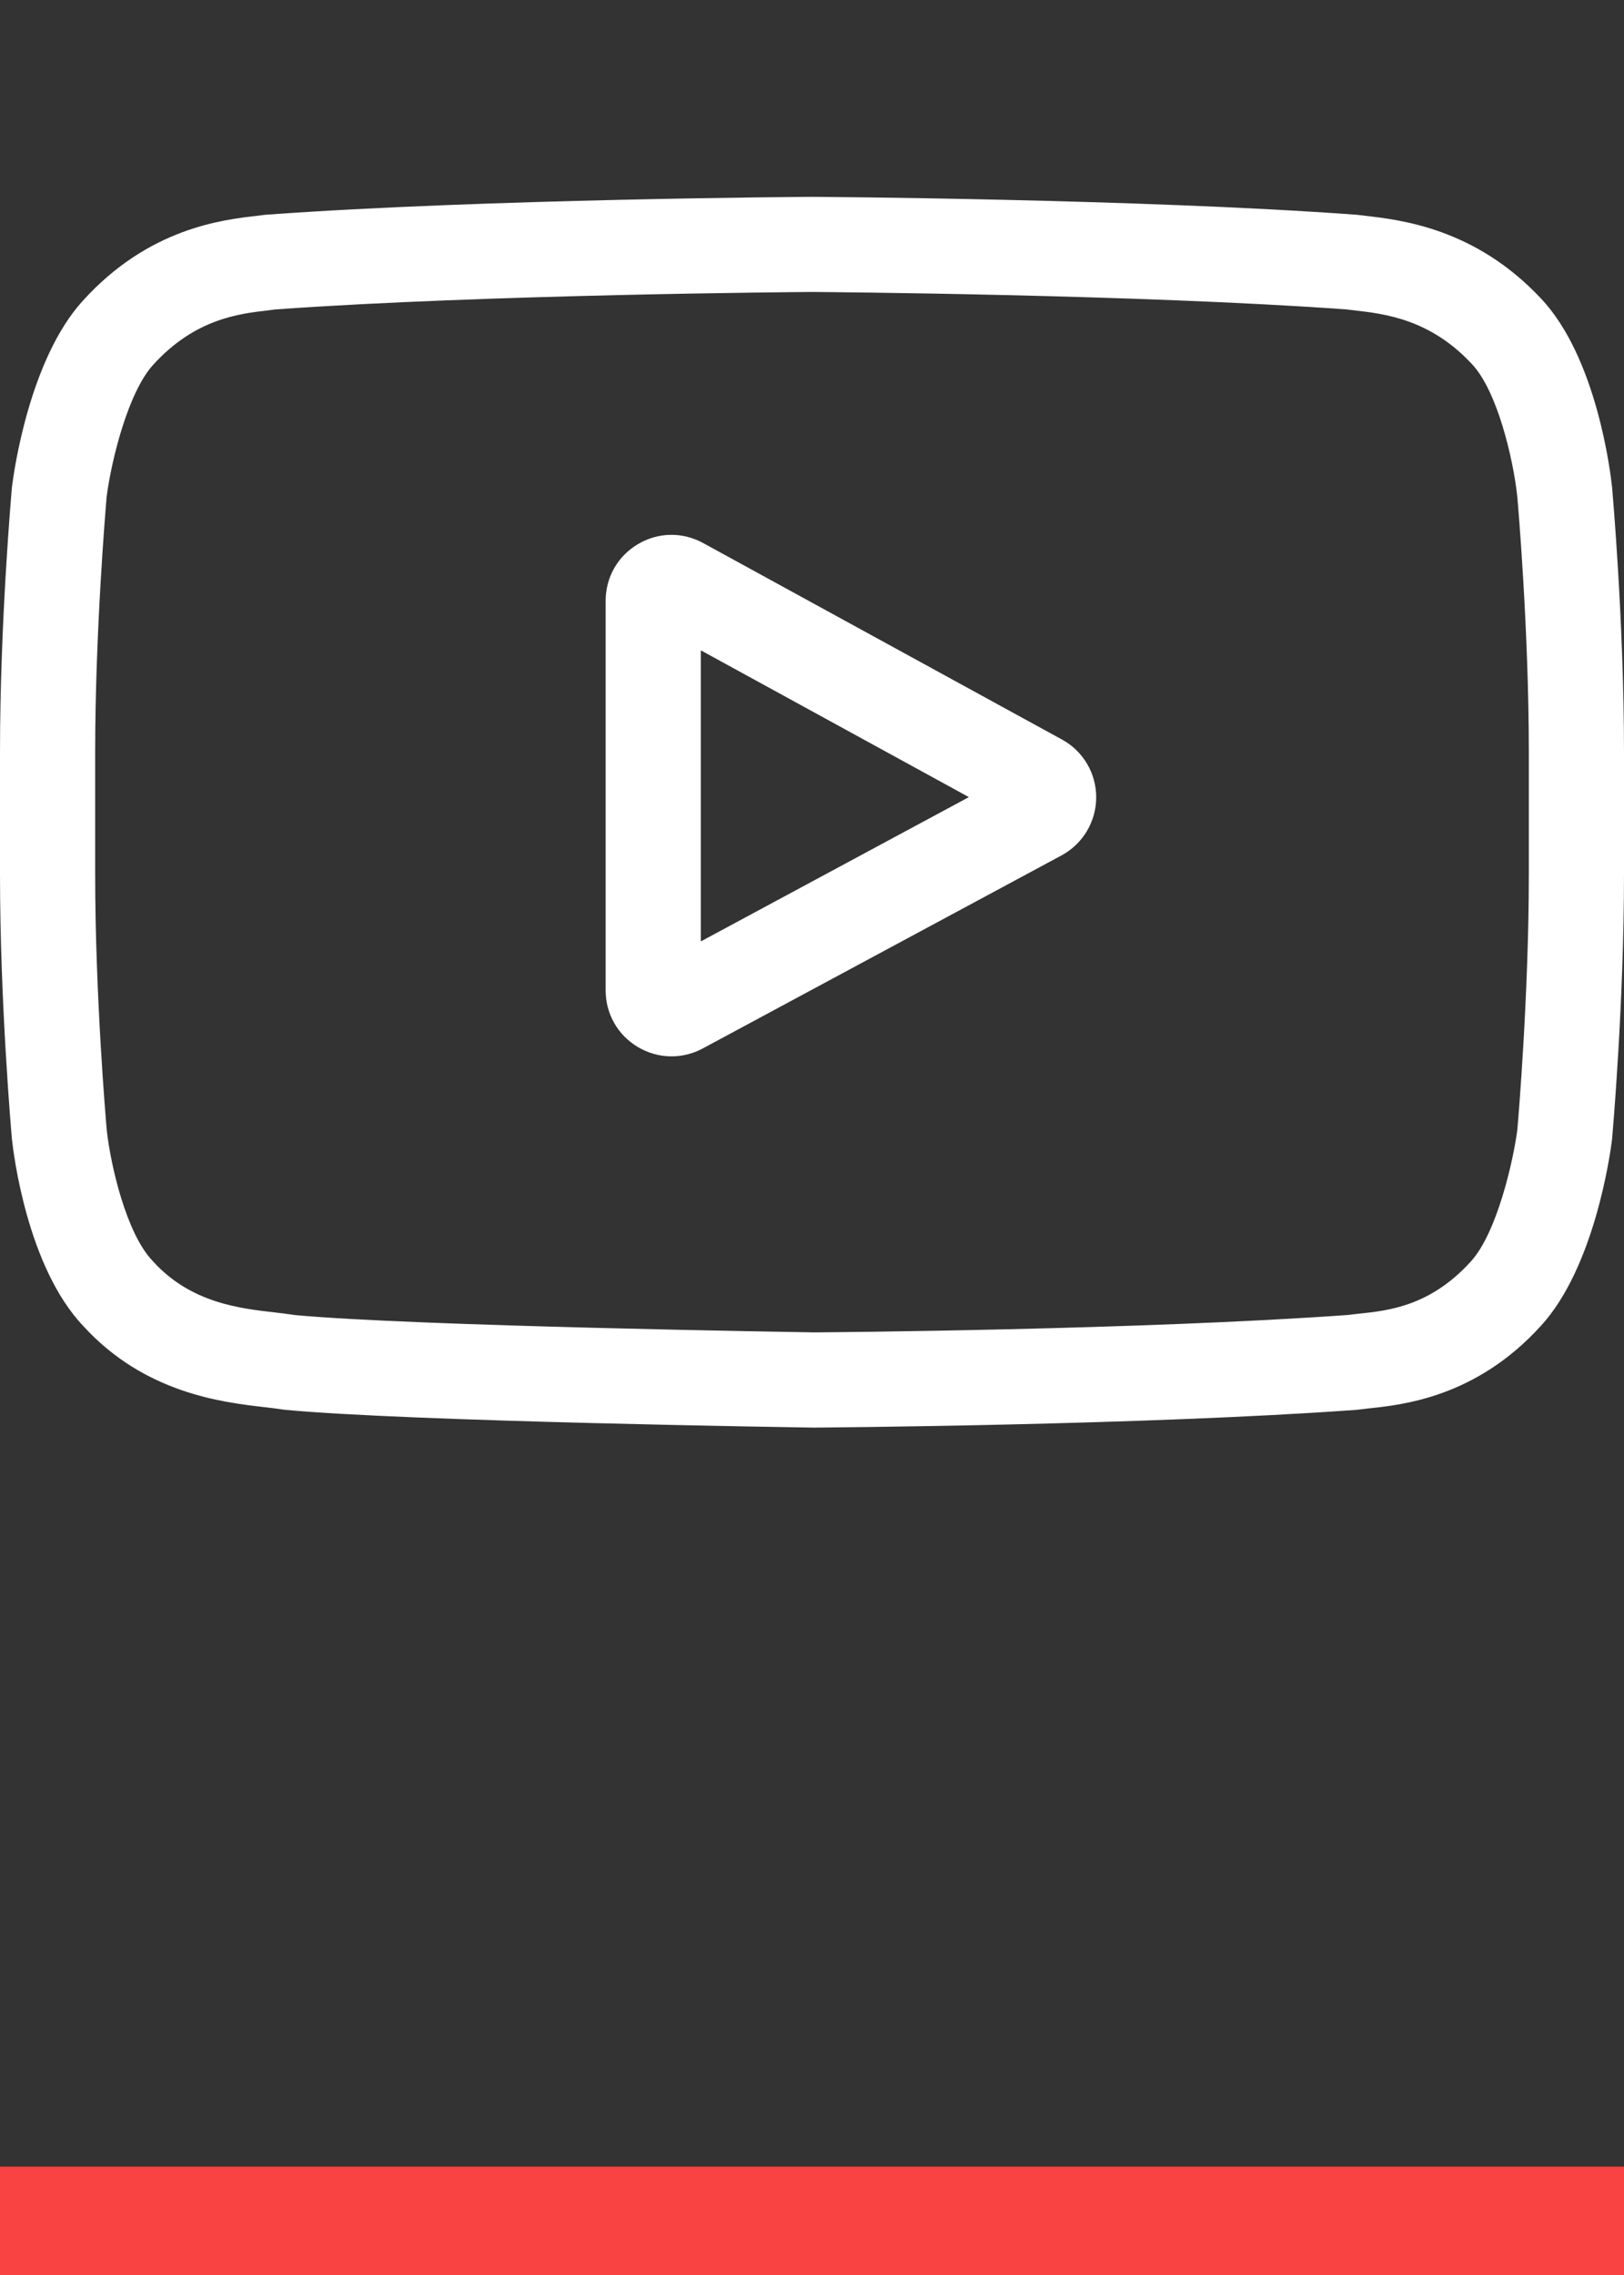
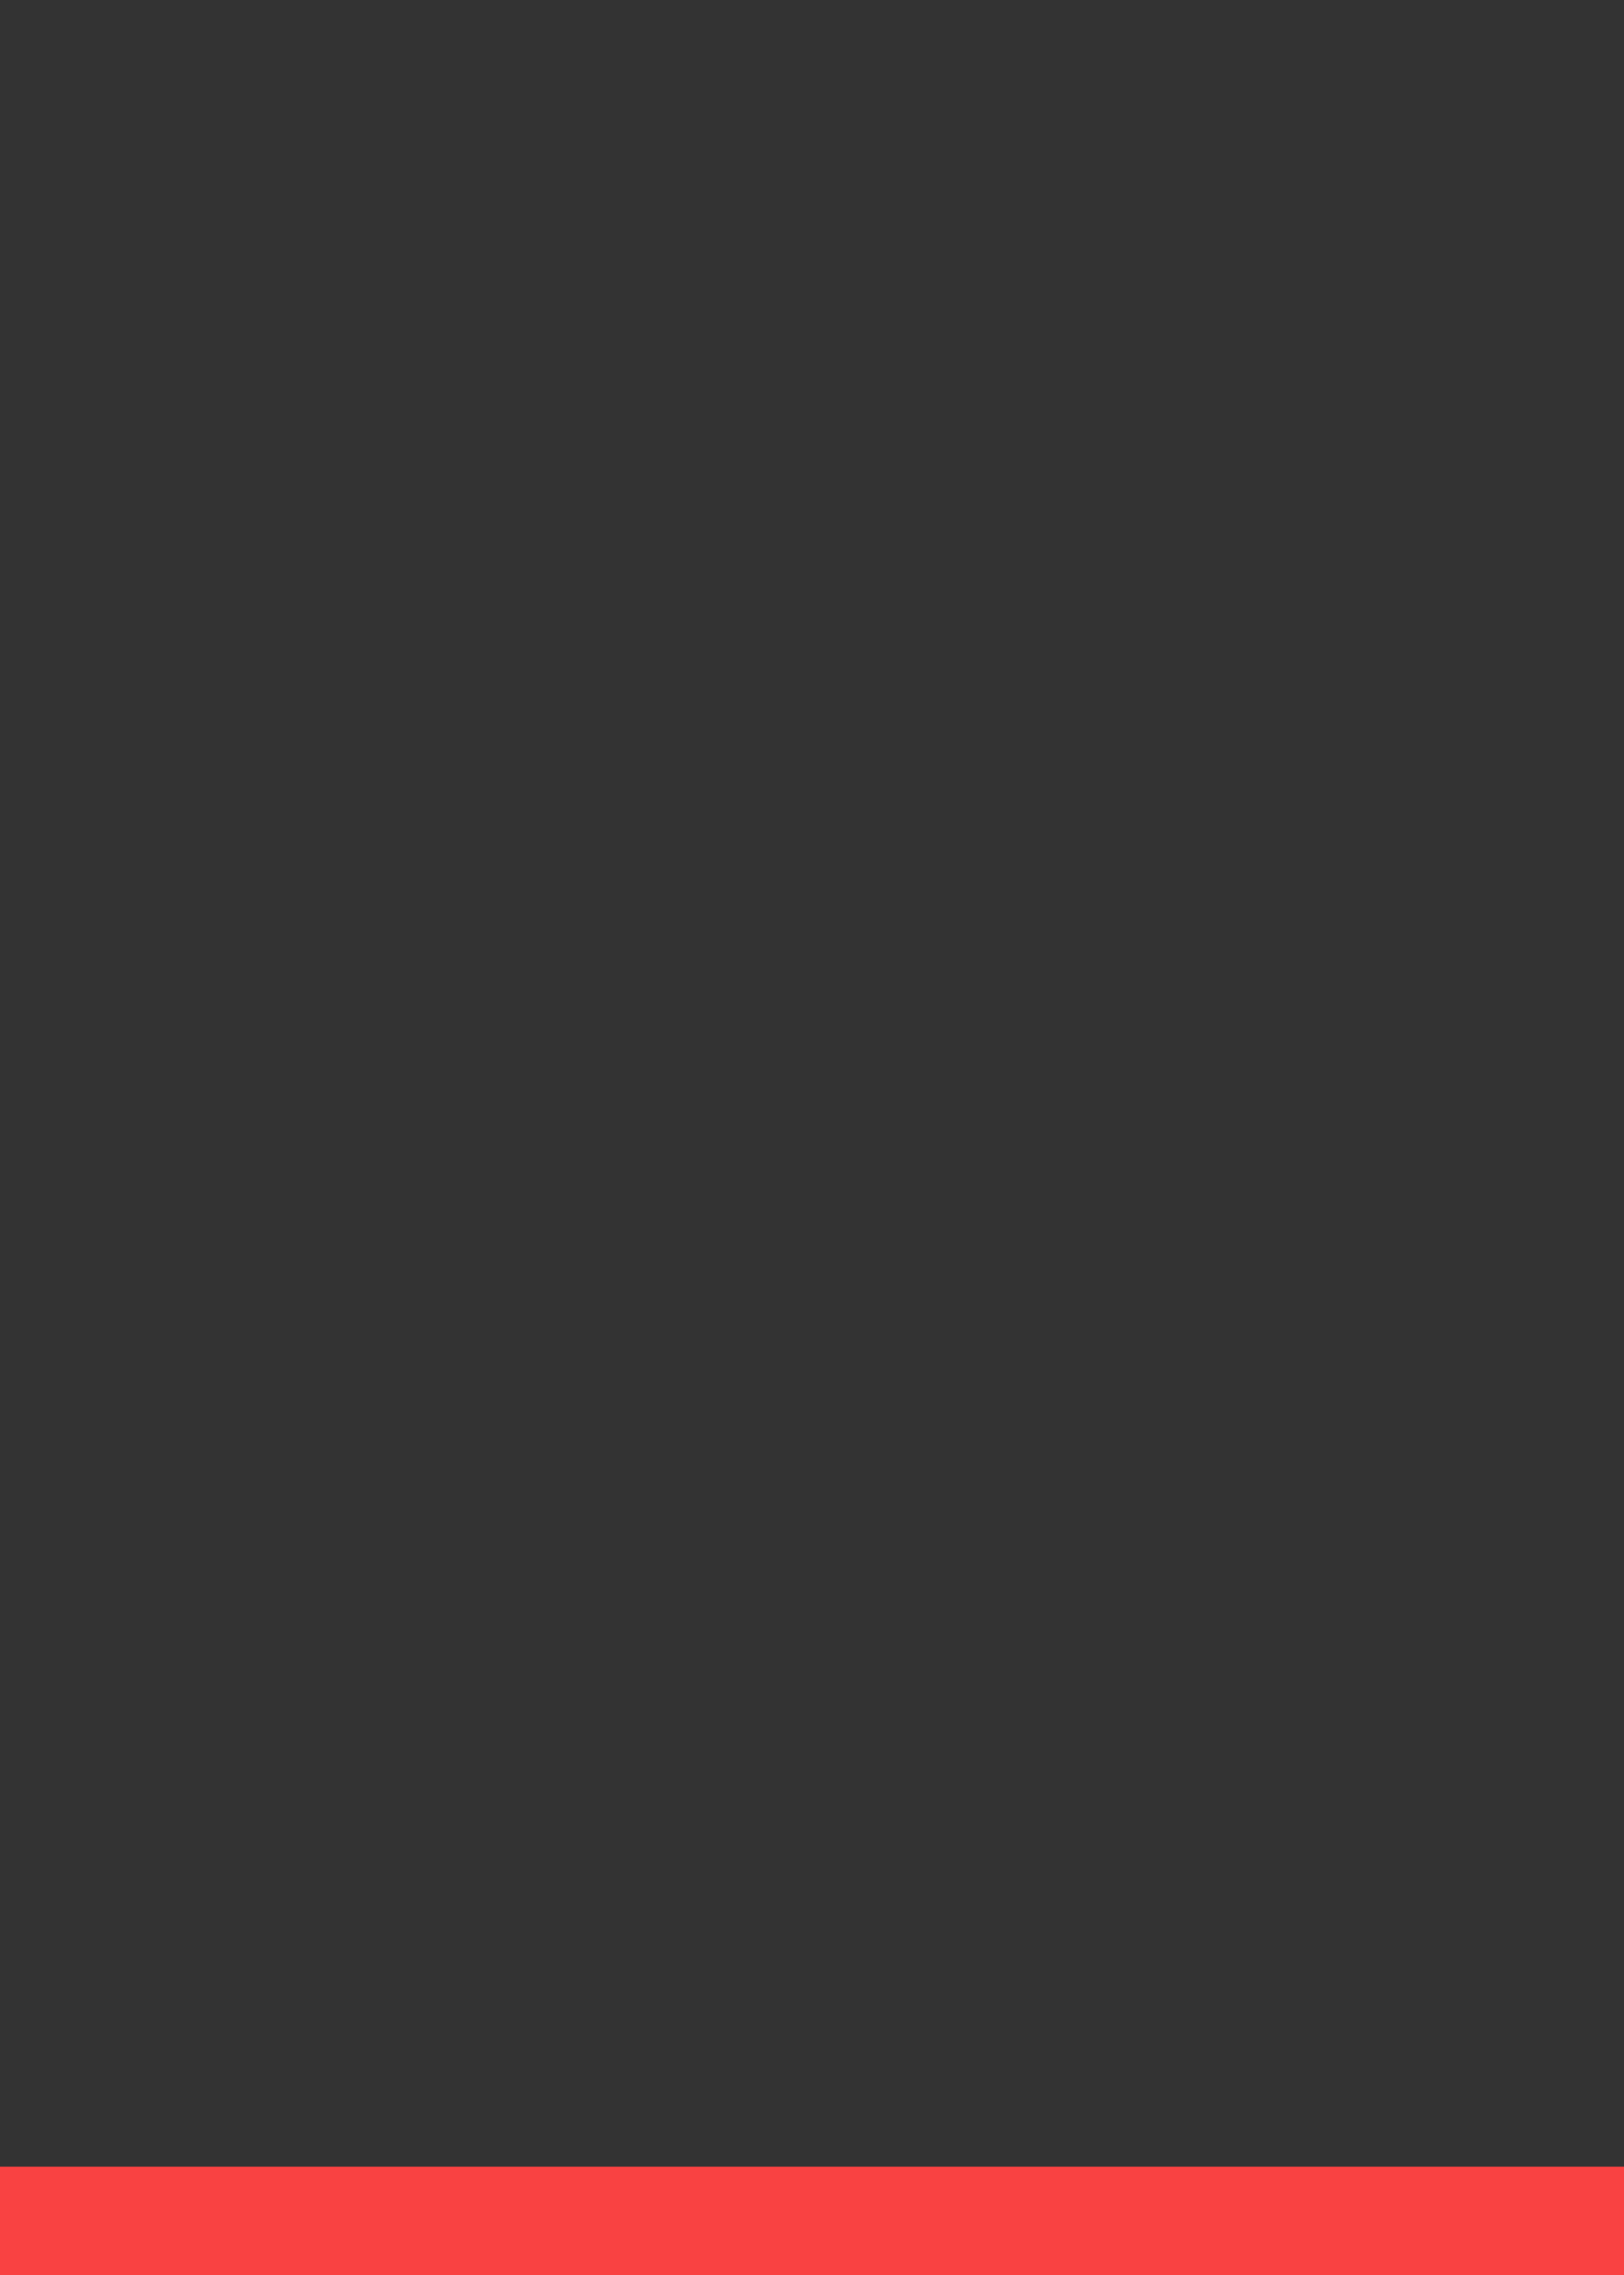
<svg xmlns="http://www.w3.org/2000/svg" width="15" height="21" viewBox="0 0 15 21" fill="none">
  <rect x="0" y="0" width="15" height="21" fill="#333333" stroke="none" />
  <g clip-path="url(#clip0)">
-     <path d="M9.808 6.826L6.495 5.013C6.304 4.908 6.079 4.912 5.892 5.023C5.705 5.134 5.594 5.329 5.594 5.547V9.142C5.594 9.358 5.705 9.553 5.89 9.664C5.987 9.722 6.095 9.751 6.202 9.751C6.301 9.751 6.4 9.727 6.491 9.678L9.805 7.896C10.001 7.79 10.124 7.586 10.125 7.362C10.126 7.139 10.005 6.933 9.808 6.826V6.826ZM6.473 8.69V6.003L8.949 7.358L6.473 8.69Z" fill="white" />
-     <path d="M14.89 4.498L14.889 4.491C14.876 4.37 14.75 3.296 14.228 2.75C13.624 2.108 12.94 2.03 12.611 1.992C12.584 1.989 12.559 1.986 12.537 1.983L12.51 1.981C10.527 1.836 7.533 1.817 7.503 1.817L7.5 1.816L7.497 1.817C7.467 1.817 4.473 1.836 2.472 1.981L2.445 1.983C2.424 1.986 2.401 1.989 2.375 1.992C2.05 2.029 1.373 2.107 0.768 2.773C0.271 3.314 0.127 4.364 0.112 4.483L0.11 4.498C0.106 4.548 0 5.744 0 6.945V8.067C0 9.268 0.106 10.464 0.11 10.514L0.111 10.522C0.124 10.641 0.25 11.695 0.77 12.241C1.337 12.862 2.055 12.944 2.441 12.989C2.502 12.996 2.554 13.002 2.59 13.008L2.625 13.013C3.77 13.122 7.359 13.175 7.512 13.178L7.516 13.178L7.521 13.178C7.551 13.177 10.546 13.158 12.528 13.014L12.555 13.011C12.58 13.008 12.608 13.005 12.639 13.001C12.962 12.967 13.635 12.896 14.232 12.239C14.729 11.698 14.873 10.648 14.888 10.53L14.89 10.514C14.894 10.464 15 9.268 15 8.067V6.945C15 5.744 14.894 4.548 14.89 4.498V4.498ZM14.121 8.067C14.121 9.179 14.024 10.323 14.015 10.428C13.977 10.718 13.826 11.383 13.584 11.646C13.21 12.057 12.826 12.098 12.546 12.127C12.512 12.131 12.481 12.134 12.453 12.138C10.534 12.276 7.653 12.298 7.52 12.299C7.371 12.296 3.834 12.242 2.724 12.139C2.667 12.13 2.605 12.123 2.541 12.115C2.212 12.078 1.762 12.026 1.416 11.646L1.408 11.637C1.17 11.389 1.023 10.767 0.986 10.432C0.979 10.352 0.879 9.194 0.879 8.067V6.945C0.879 5.835 0.976 4.692 0.985 4.584C1.03 4.243 1.184 3.619 1.416 3.366C1.801 2.943 2.207 2.896 2.476 2.865C2.501 2.862 2.525 2.859 2.547 2.856C4.493 2.717 7.396 2.696 7.5 2.695C7.604 2.696 10.505 2.717 12.434 2.856C12.458 2.859 12.484 2.862 12.511 2.865C12.788 2.897 13.205 2.945 13.588 3.353L13.592 3.357C13.83 3.605 13.977 4.238 14.014 4.58C14.021 4.655 14.121 5.816 14.121 6.945V8.067Z" fill="white" />
-   </g>
+     </g>
  <rect y="20" width="15" height="1" fill="#F94242" />
  <defs>
    <clipPath id="clip0">
      <rect width="15" height="15" fill="white" />
    </clipPath>
  </defs>
</svg>